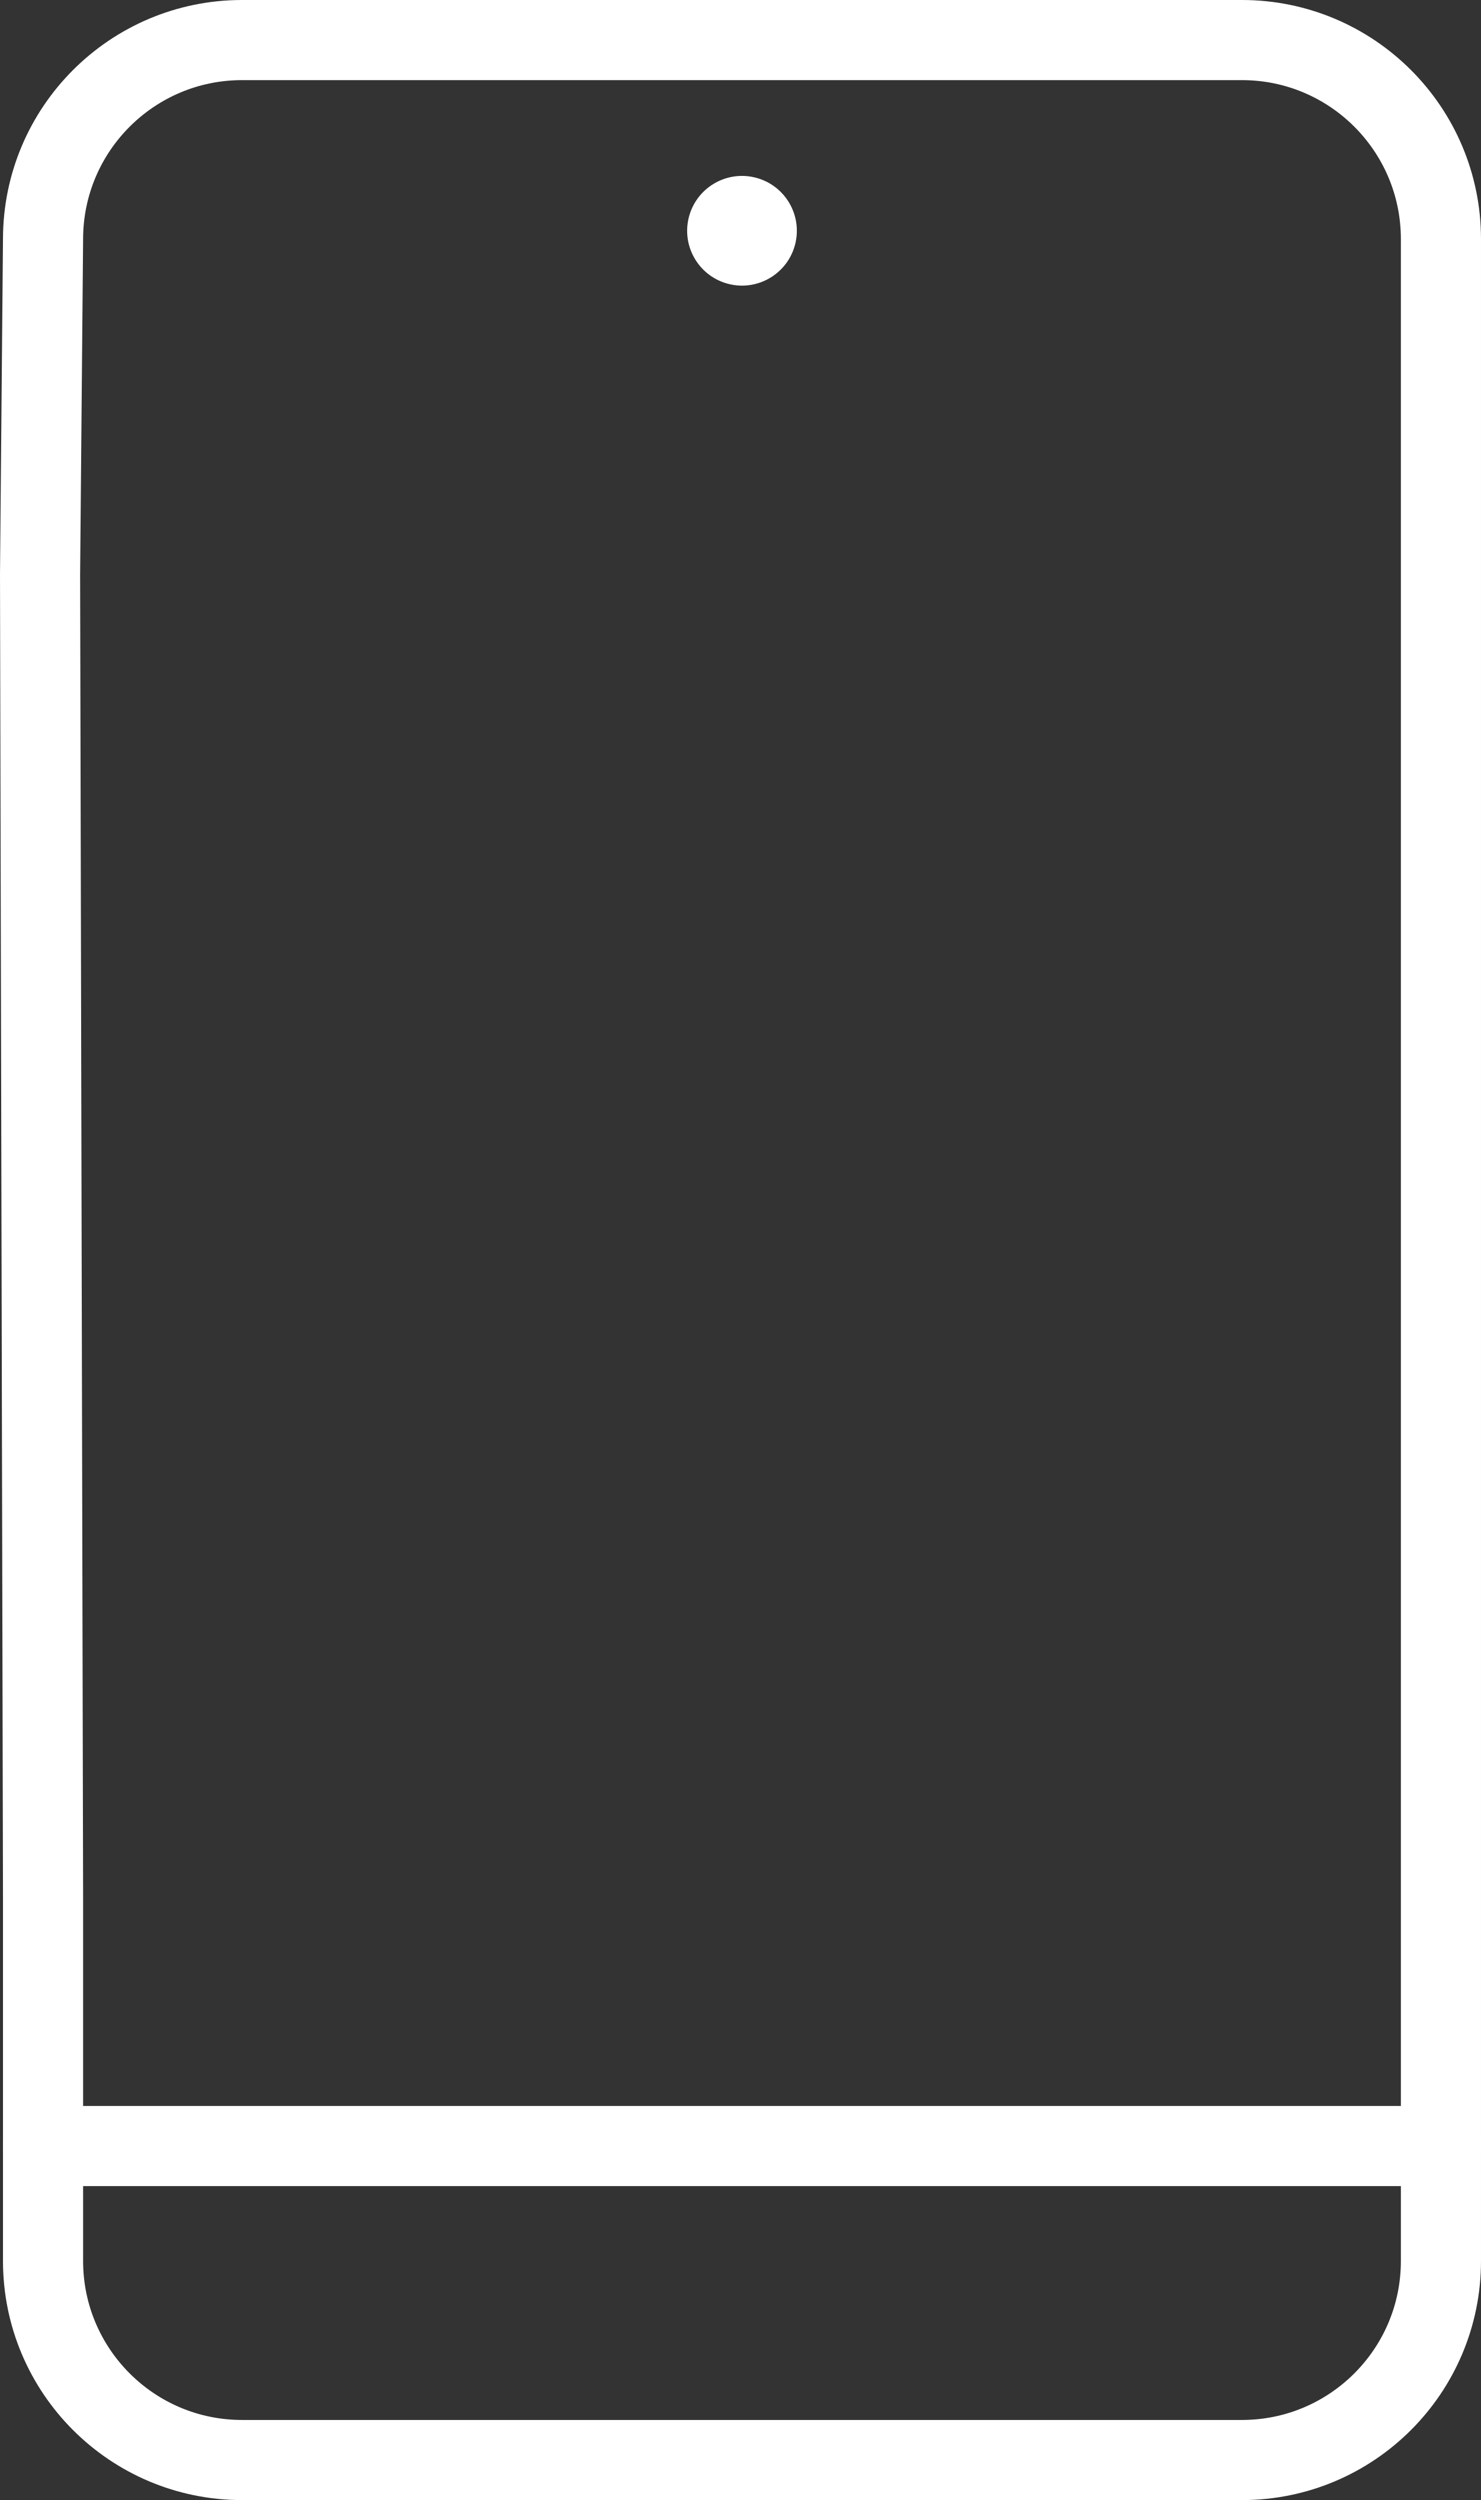
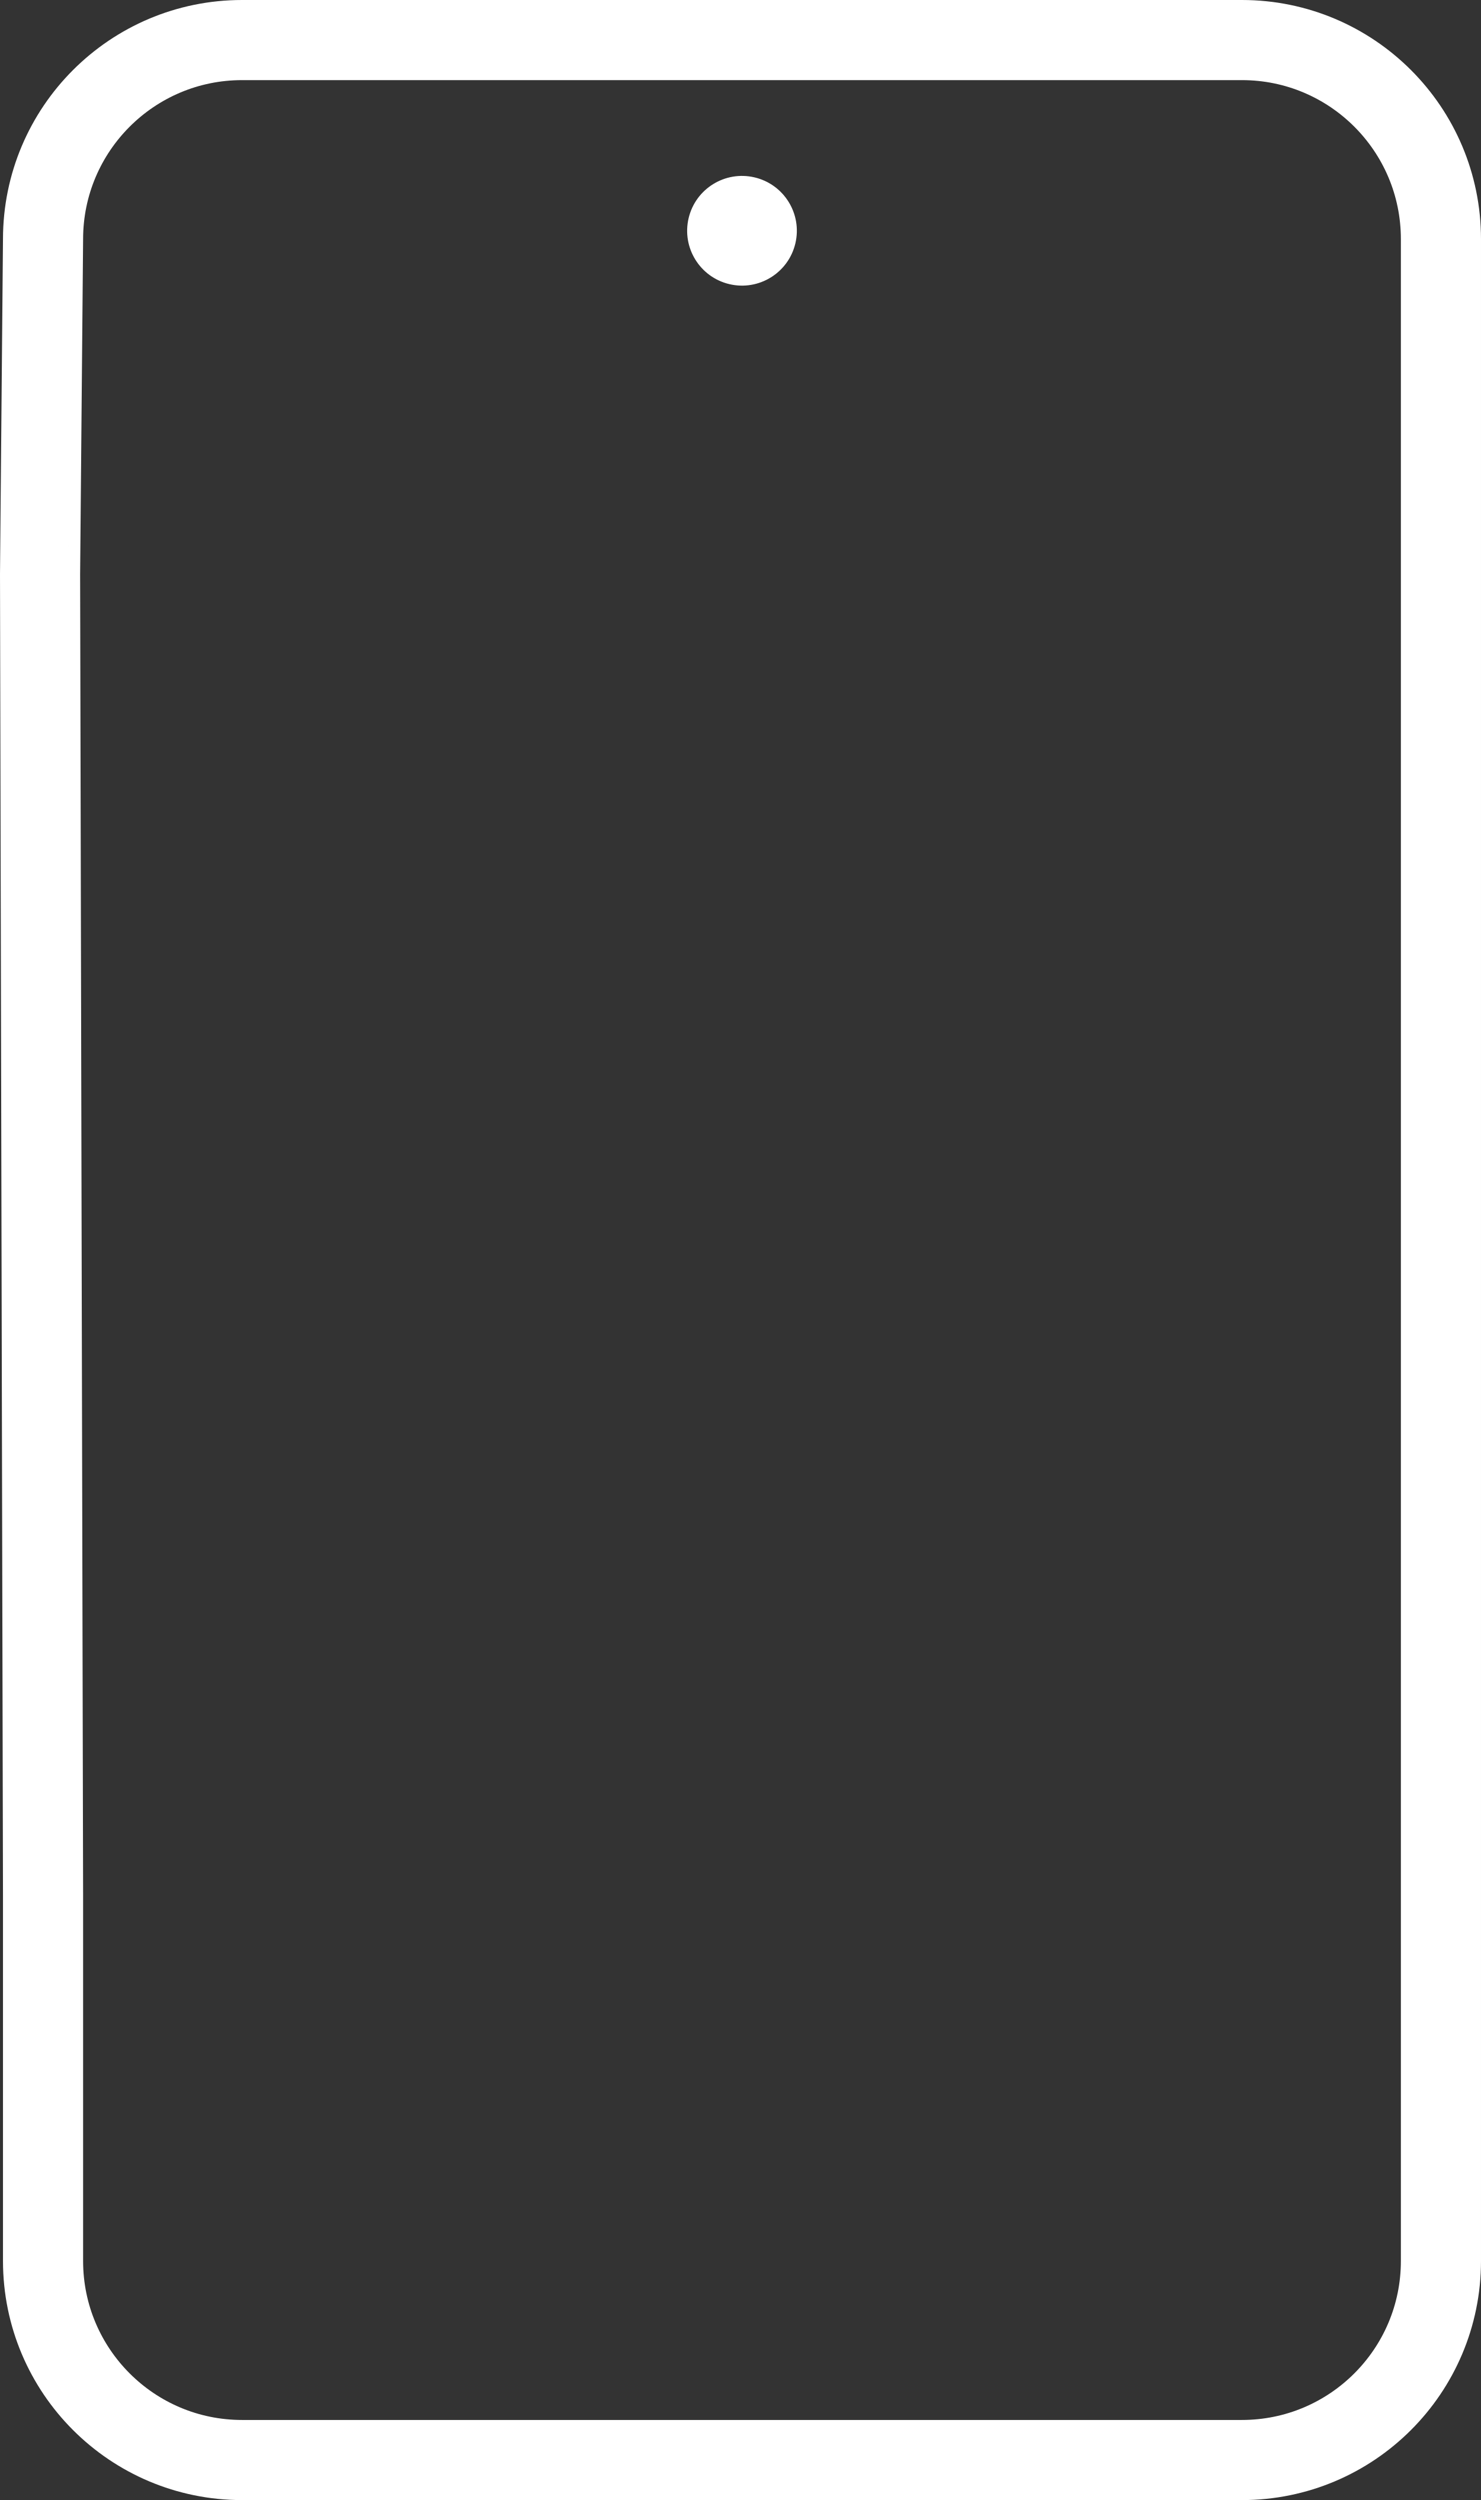
<svg xmlns="http://www.w3.org/2000/svg" id="Layer_1" version="1.1" viewBox="0 0 203.34 343.25">
  <rect x="0" y="0" width="203.34" height="343.25" fill="#333333" stroke="none" />
  <defs>
    <style>
      .st0 {
        fill: #fff;
      }

      .st1 {
        fill: none;
        stroke: #fff;
        stroke-linecap: round;
        stroke-linejoin: round;
        stroke-width: 11px;
      }
    </style>
  </defs>
  <path class="st1" d="M5.5,78.87l.41-46.04c0-15.1,12.24-27.33,27.33-27.33h137.27c15.1,0,27.33,12.24,27.33,27.33v277.59c0,15.1-12.24,27.33-27.33,27.33H33.24c-15.1,0-27.33-12.24-27.33-27.33v-50.21l-.41-181.34Z" />
-   <line class="st1" x1="5.91" y1="294.64" x2="197.84" y2="294.64" />
  <circle class="st0" cx="101.88" cy="31.69" r="7.53" transform="translate(47.63 123.56) rotate(-76.72)" />
</svg>